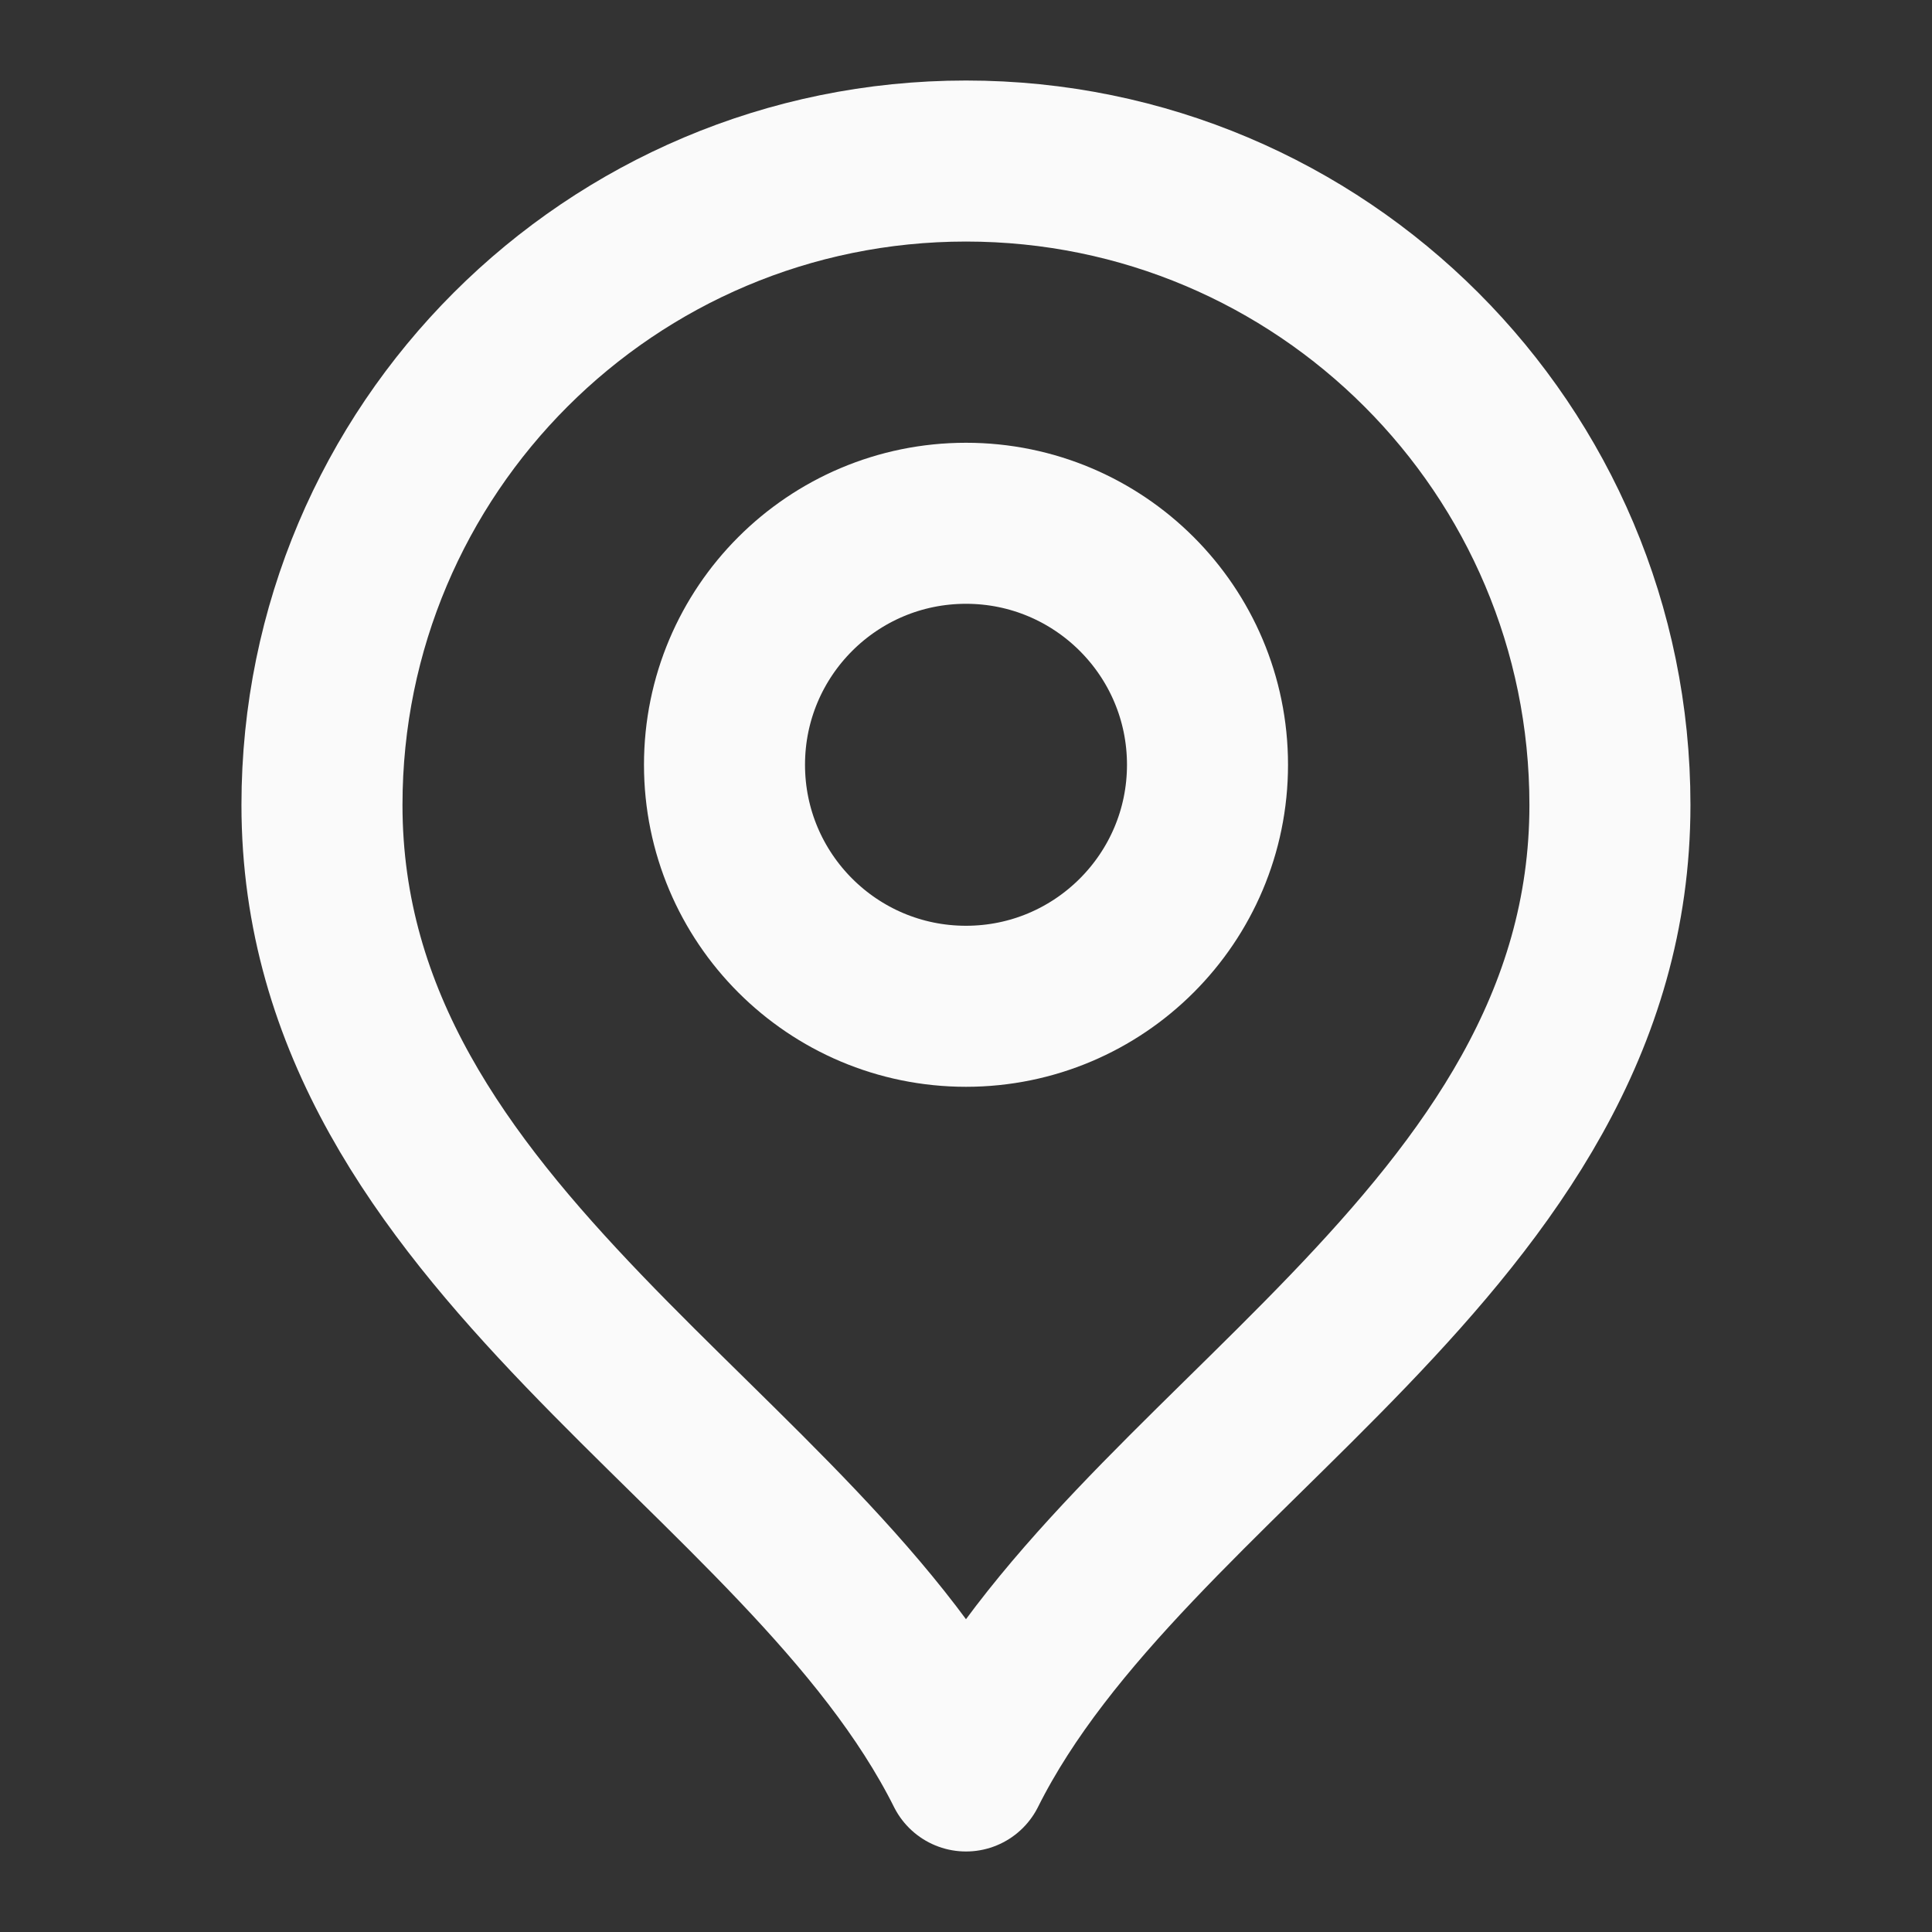
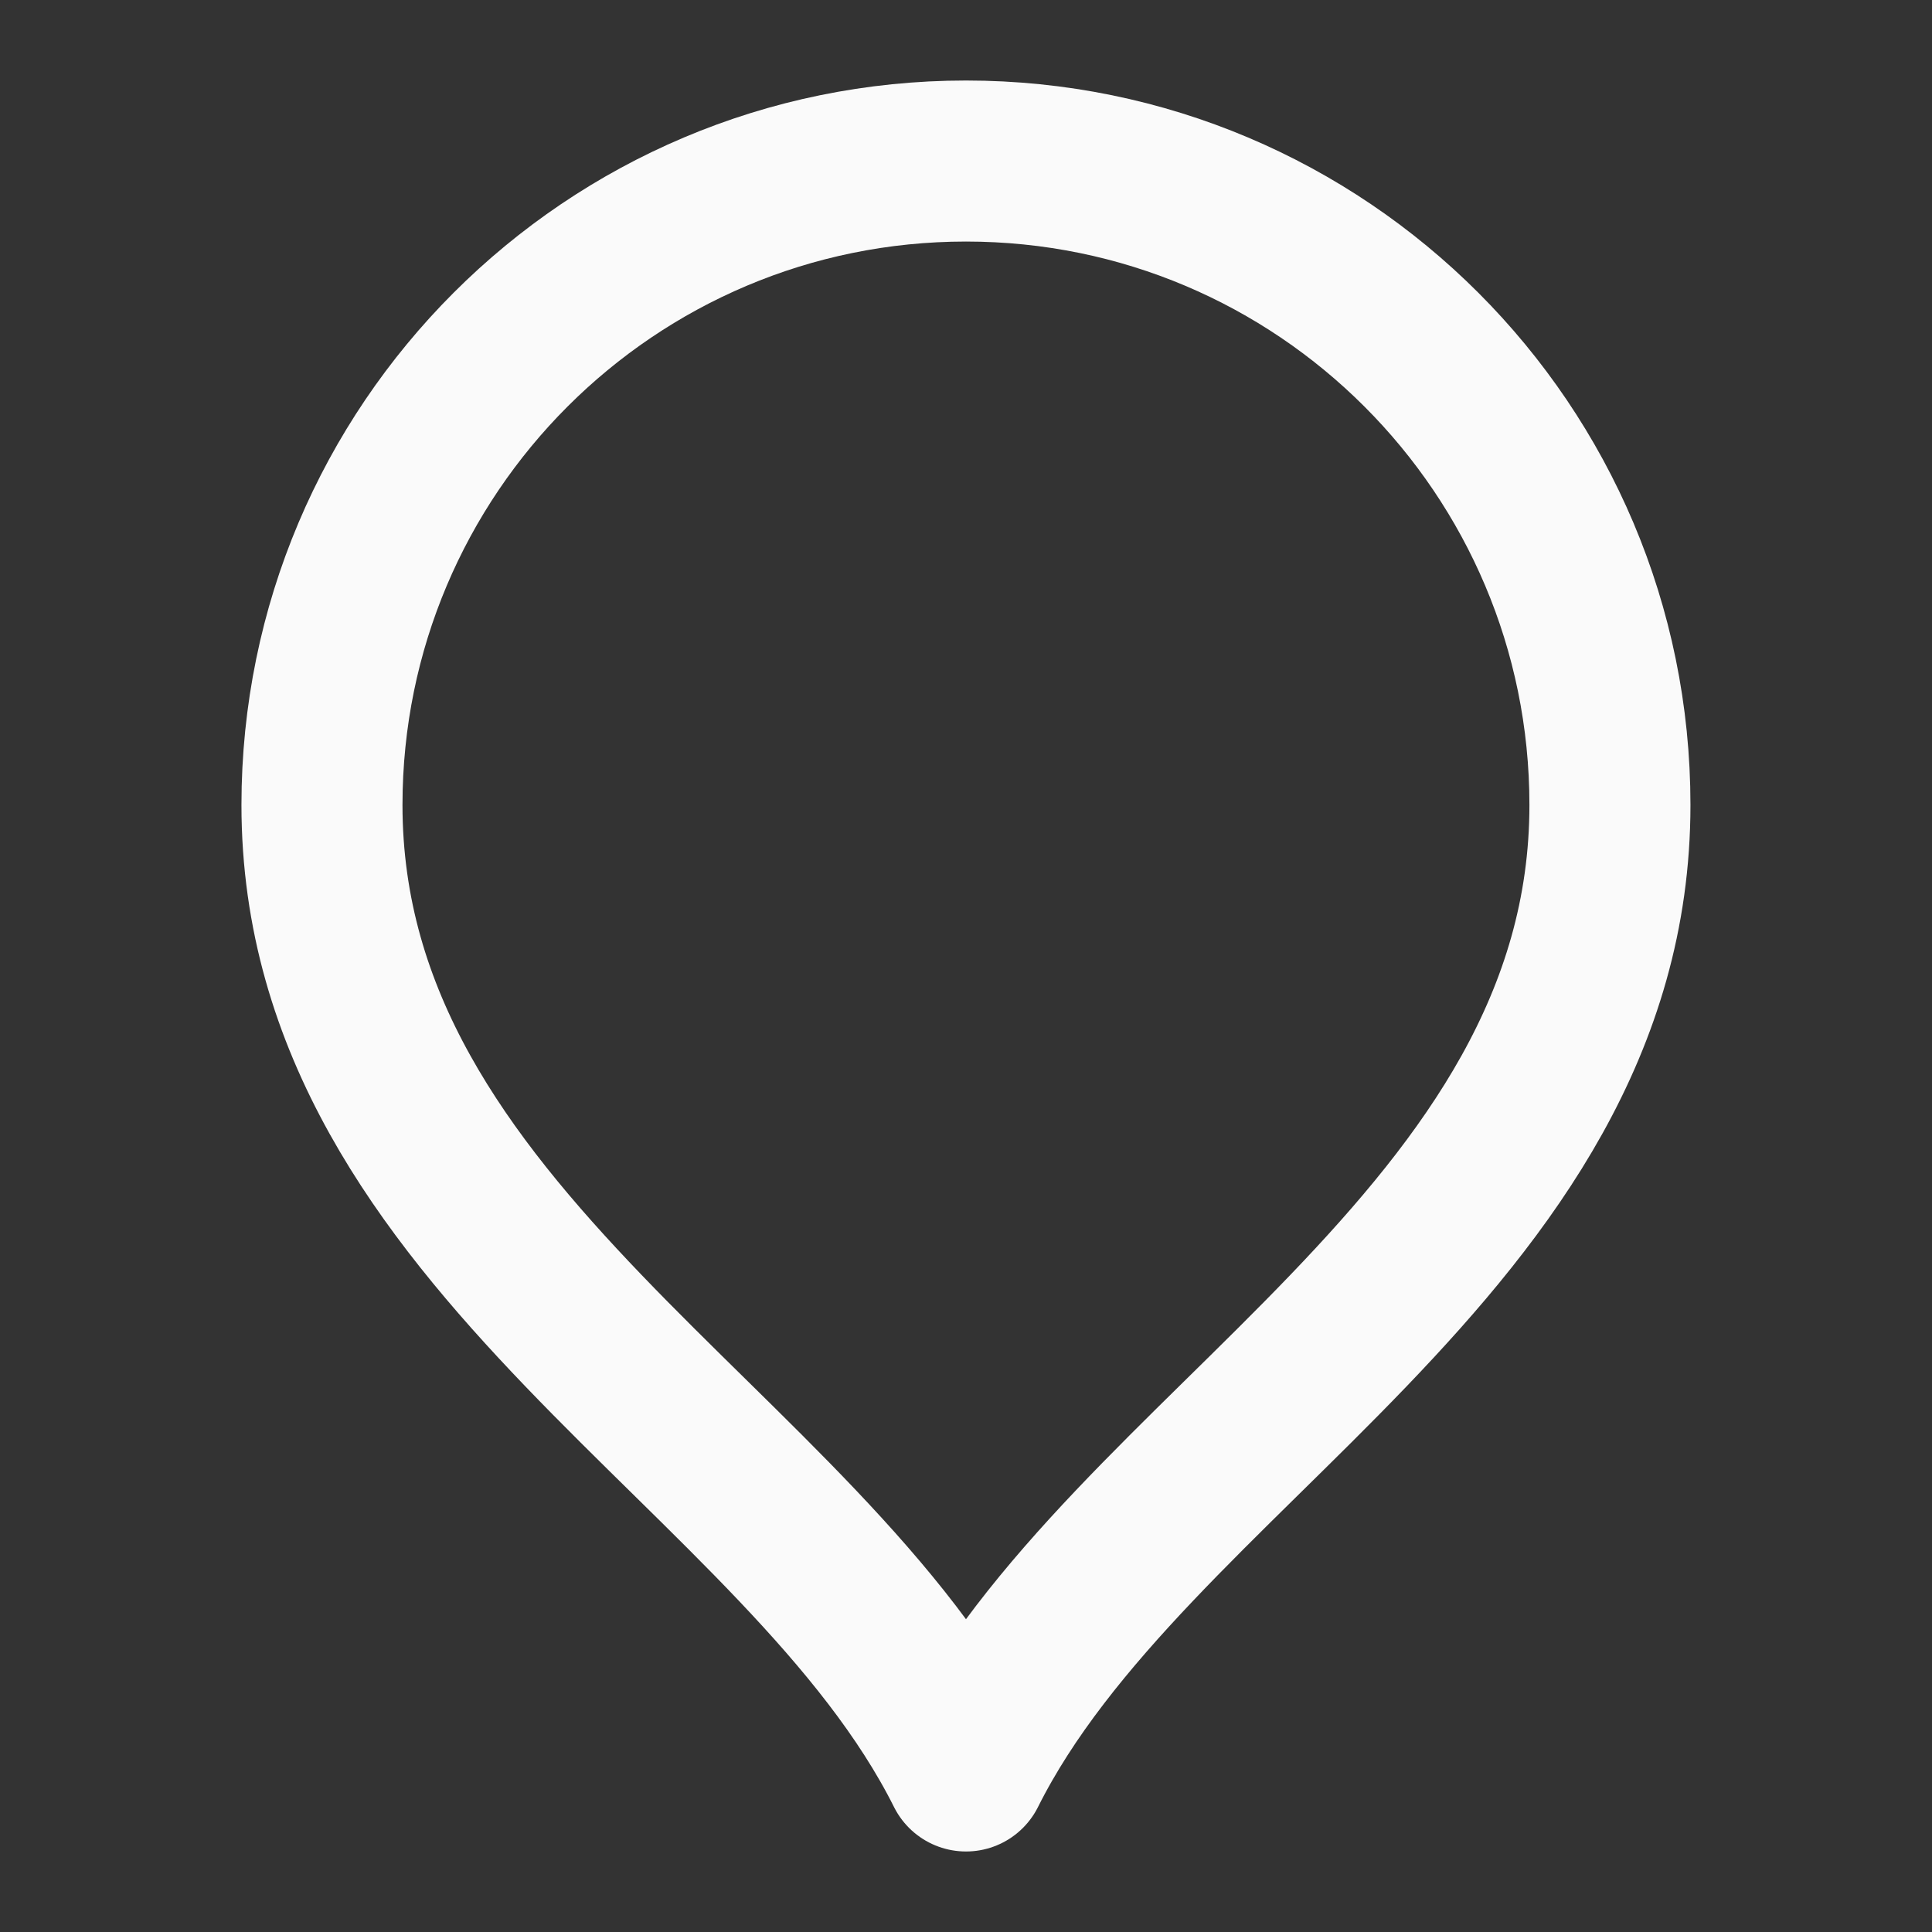
<svg xmlns="http://www.w3.org/2000/svg" width="20" height="20" viewBox="0 0 20 20" fill="none">
  <rect x="0" y="0" width="20" height="20" fill="#333333" stroke="none" />
-   <path d="M10 10.417C11.38 10.417 12.5 9.297 12.5 7.917C12.5 6.536 11.38 5.417 10 5.417C8.619 5.417 7.5 6.536 7.5 7.917C7.5 9.297 8.619 10.417 10 10.417Z" stroke="#FAFAFA" stroke-width="1.667" stroke-linecap="round" stroke-linejoin="round" />
  <path d="M10 18.333C11.666 15 16.666 12.848 16.666 8.333C16.666 4.651 13.682 1.667 10 1.667C6.318 1.667 3.333 4.651 3.333 8.333C3.333 12.848 8.333 15 10 18.333Z" stroke="#FAFAFA" stroke-width="1.667" stroke-linecap="round" stroke-linejoin="round" />
</svg>